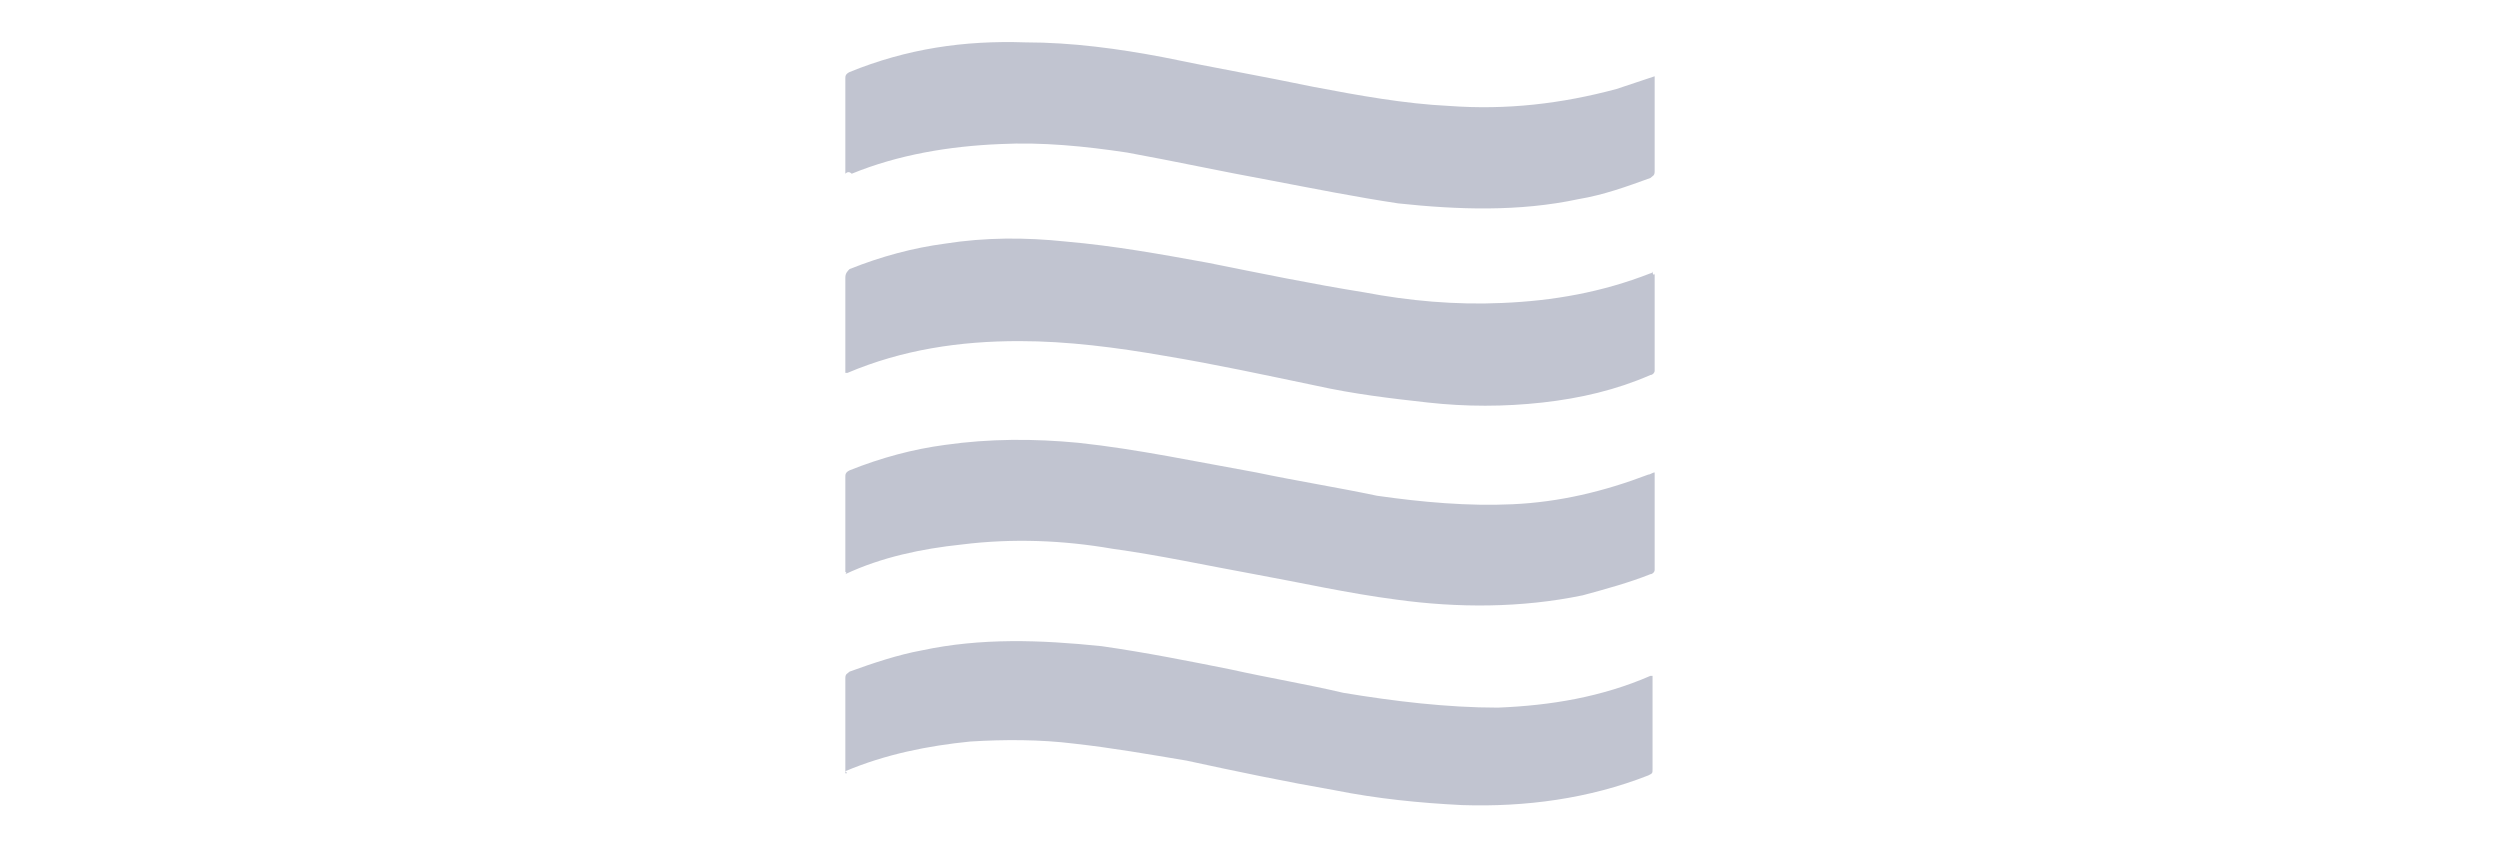
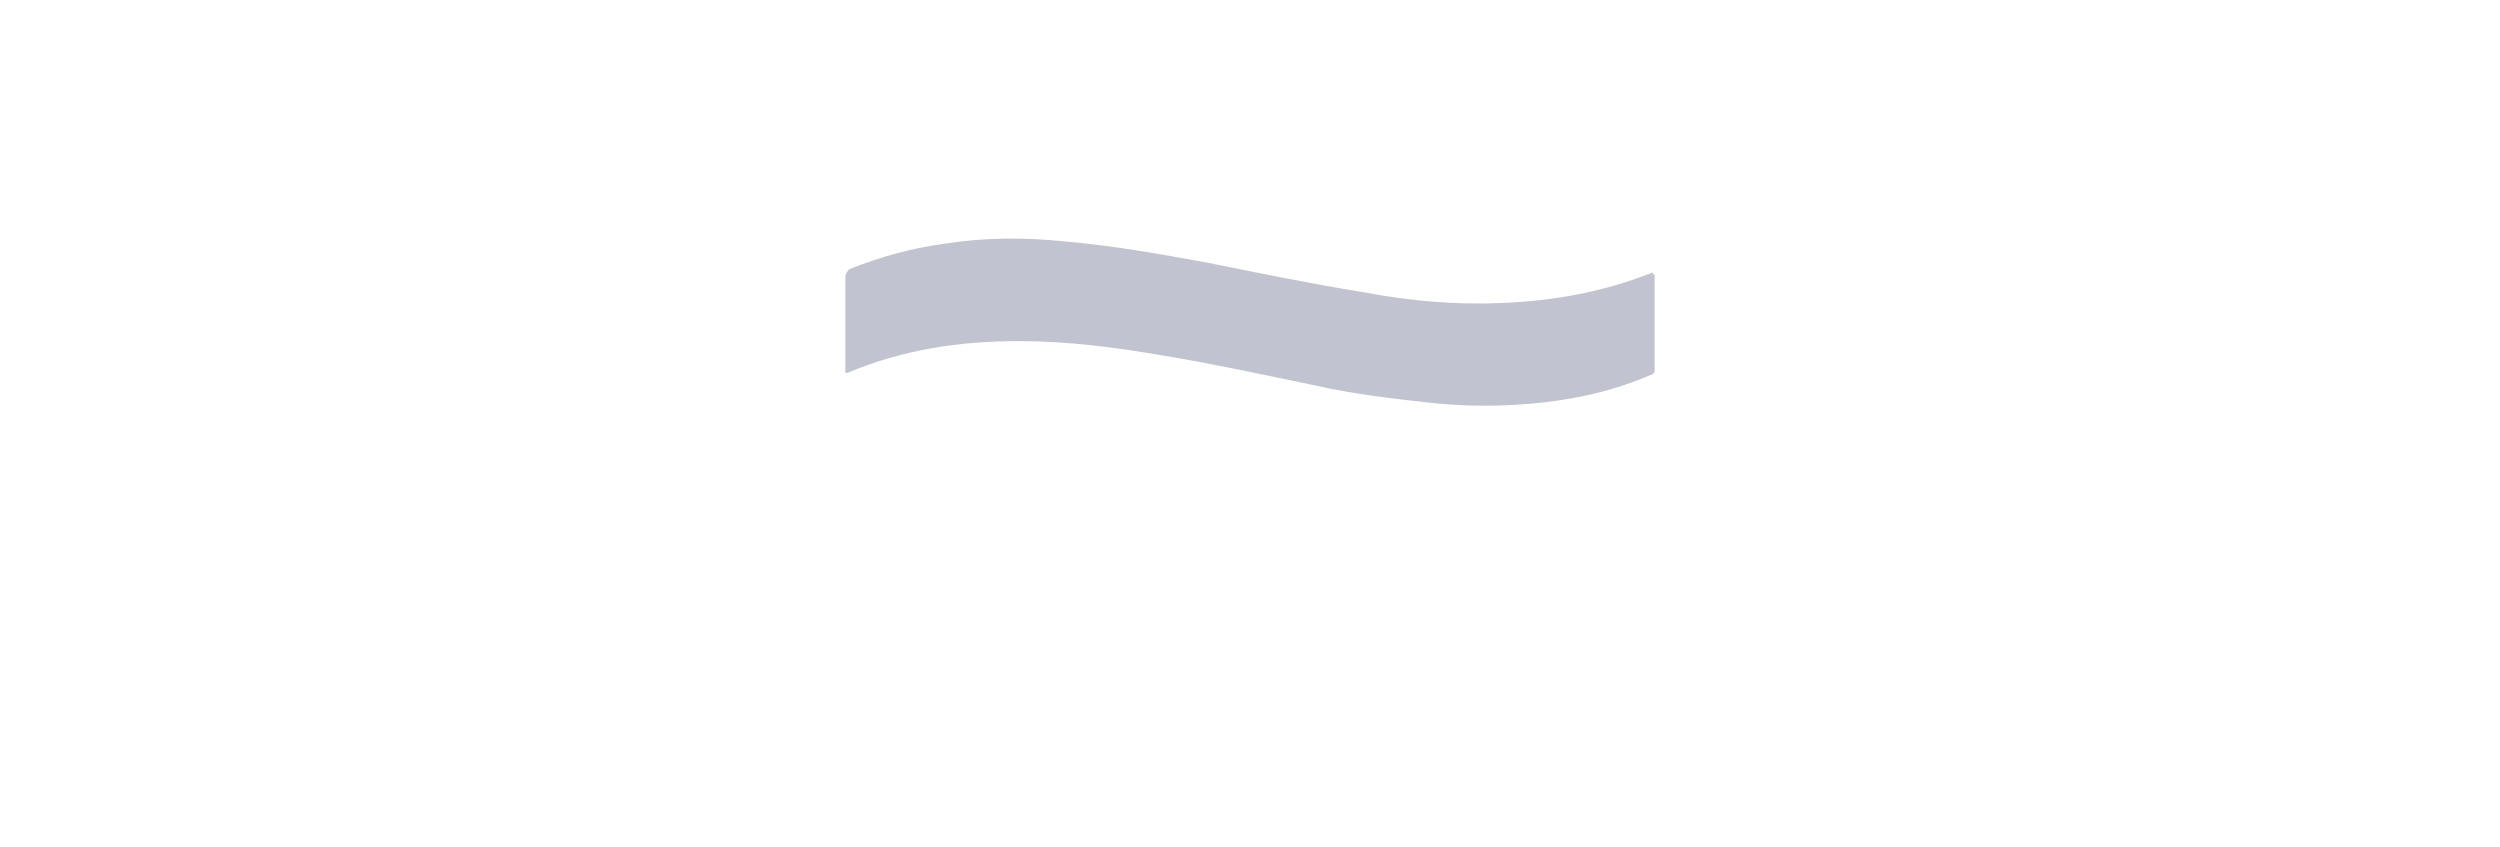
<svg xmlns="http://www.w3.org/2000/svg" version="1.1" id="Camada_1" x="0px" y="0px" width="118px" height="40px" viewBox="0 0 118 40" style="enable-background:new 0 0 118 40;" xml:space="preserve">
  <style type="text/css">
	.st0{fill:#C1C4D0;}
</style>
  <g>
-     <path class="st0" d="M39.9,8.2c0-0.2,0-0.4,0-0.6c0-1.3,0-2.6,0-3.9c0-0.1,0-0.2,0.2-0.3c2.7-1.1,5.4-1.5,8.3-1.4   c2.2,0,4.4,0.3,6.5,0.7c2.4,0.5,4.7,0.9,7.1,1.4c2.1,0.4,4.3,0.8,6.4,0.9c2.7,0.2,5.3-0.1,7.9-0.8c0.3-0.1,0.6-0.2,0.9-0.3   c0.3-0.1,0.6-0.2,0.9-0.3c0,0.1,0,0.1,0,0.2c0,1.4,0,2.9,0,4.3c0,0.2-0.1,0.2-0.2,0.3c-1.1,0.4-2.2,0.8-3.4,1   c-2.8,0.6-5.7,0.5-8.5,0.2c-2-0.3-4-0.7-6.1-1.1c-2.2-0.4-4.5-0.9-6.7-1.3c-2-0.3-4-0.5-6-0.4c-2.4,0.1-4.8,0.5-7,1.4   C40.1,8.1,40,8.1,39.9,8.2z" />
-     <path class="st0" d="M39.9,27c0-0.3,0-0.5,0-0.7c0-1.3,0-2.5,0-3.8c0-0.1,0-0.2,0.2-0.3c1.5-0.6,3-1,4.5-1.2   c2.1-0.3,4.2-0.3,6.3-0.1c2.8,0.3,5.6,0.9,8.4,1.4c1.9,0.4,3.8,0.7,5.7,1.1c2.1,0.3,4.3,0.5,6.4,0.4c2.2-0.1,4.3-0.6,6.4-1.4   c0.1,0,0.2-0.1,0.3-0.1c0,0.1,0,0.1,0,0.2c0,1.5,0,2.9,0,4.4c0,0.1-0.1,0.2-0.2,0.2c-1,0.4-2.1,0.7-3.2,1c-2.9,0.6-5.9,0.6-8.8,0.2   c-2.3-0.3-4.5-0.8-6.7-1.2c-2.2-0.4-4.5-0.9-6.7-1.2c-2.3-0.4-4.7-0.5-7.1-0.2c-1.9,0.2-3.8,0.6-5.5,1.4C40,27,39.9,27,39.9,27z" />
-     <path class="st0" d="M39.9,36.5c0-0.2,0-0.4,0-0.6c0-1.3,0-2.6,0-3.9c0-0.2,0.1-0.2,0.2-0.3c1.1-0.4,2.3-0.8,3.4-1   c2.8-0.6,5.6-0.5,8.5-0.2c2.1,0.3,4.1,0.7,6.1,1.1c1.8,0.4,3.6,0.7,5.3,1.1c2.4,0.4,4.9,0.7,7.3,0.7c2.5-0.1,4.9-0.5,7.2-1.5   c0,0,0.1,0,0.1,0c0,0.1,0,0.1,0,0.1c0,1.4,0,2.9,0,4.3c0,0.2,0,0.2-0.2,0.3c-2.8,1.1-5.8,1.5-8.8,1.4c-2-0.1-4-0.3-6-0.7   c-2.3-0.4-4.7-0.9-7-1.4c-1.8-0.3-3.5-0.6-5.3-0.8c-1.6-0.2-3.3-0.2-4.9-0.1c-2,0.2-4,0.6-5.9,1.4C40,36.5,40,36.5,39.9,36.5z" />
    <path class="st0" d="M78.1,12.9c0,0.5,0,1.1,0,1.6c0,1,0,2,0,3c0,0.1-0.1,0.2-0.2,0.2c-1.6,0.7-3.3,1.1-5.1,1.3   c-1.8,0.2-3.6,0.2-5.4,0c-1.8-0.2-3.5-0.4-5.3-0.8c-2.4-0.5-4.7-1-7.1-1.4c-2.3-0.4-4.6-0.7-6.9-0.7c-2.8,0-5.5,0.4-8.1,1.5   c0,0-0.1,0-0.1,0c0-0.2,0-0.4,0-0.6c0-1.3,0-2.6,0-3.9c0-0.2,0.1-0.3,0.2-0.4c1.5-0.6,3-1,4.5-1.2c1.9-0.3,3.8-0.3,5.7-0.1   c2.3,0.2,4.5,0.6,6.7,1c2.5,0.5,4.9,1,7.4,1.4c2.1,0.4,4.3,0.6,6.5,0.5c2.4-0.1,4.7-0.5,7-1.4c0,0,0.1,0,0.1-0.1   C78,13,78.1,13,78.1,12.9z" />
  </g>
</svg>